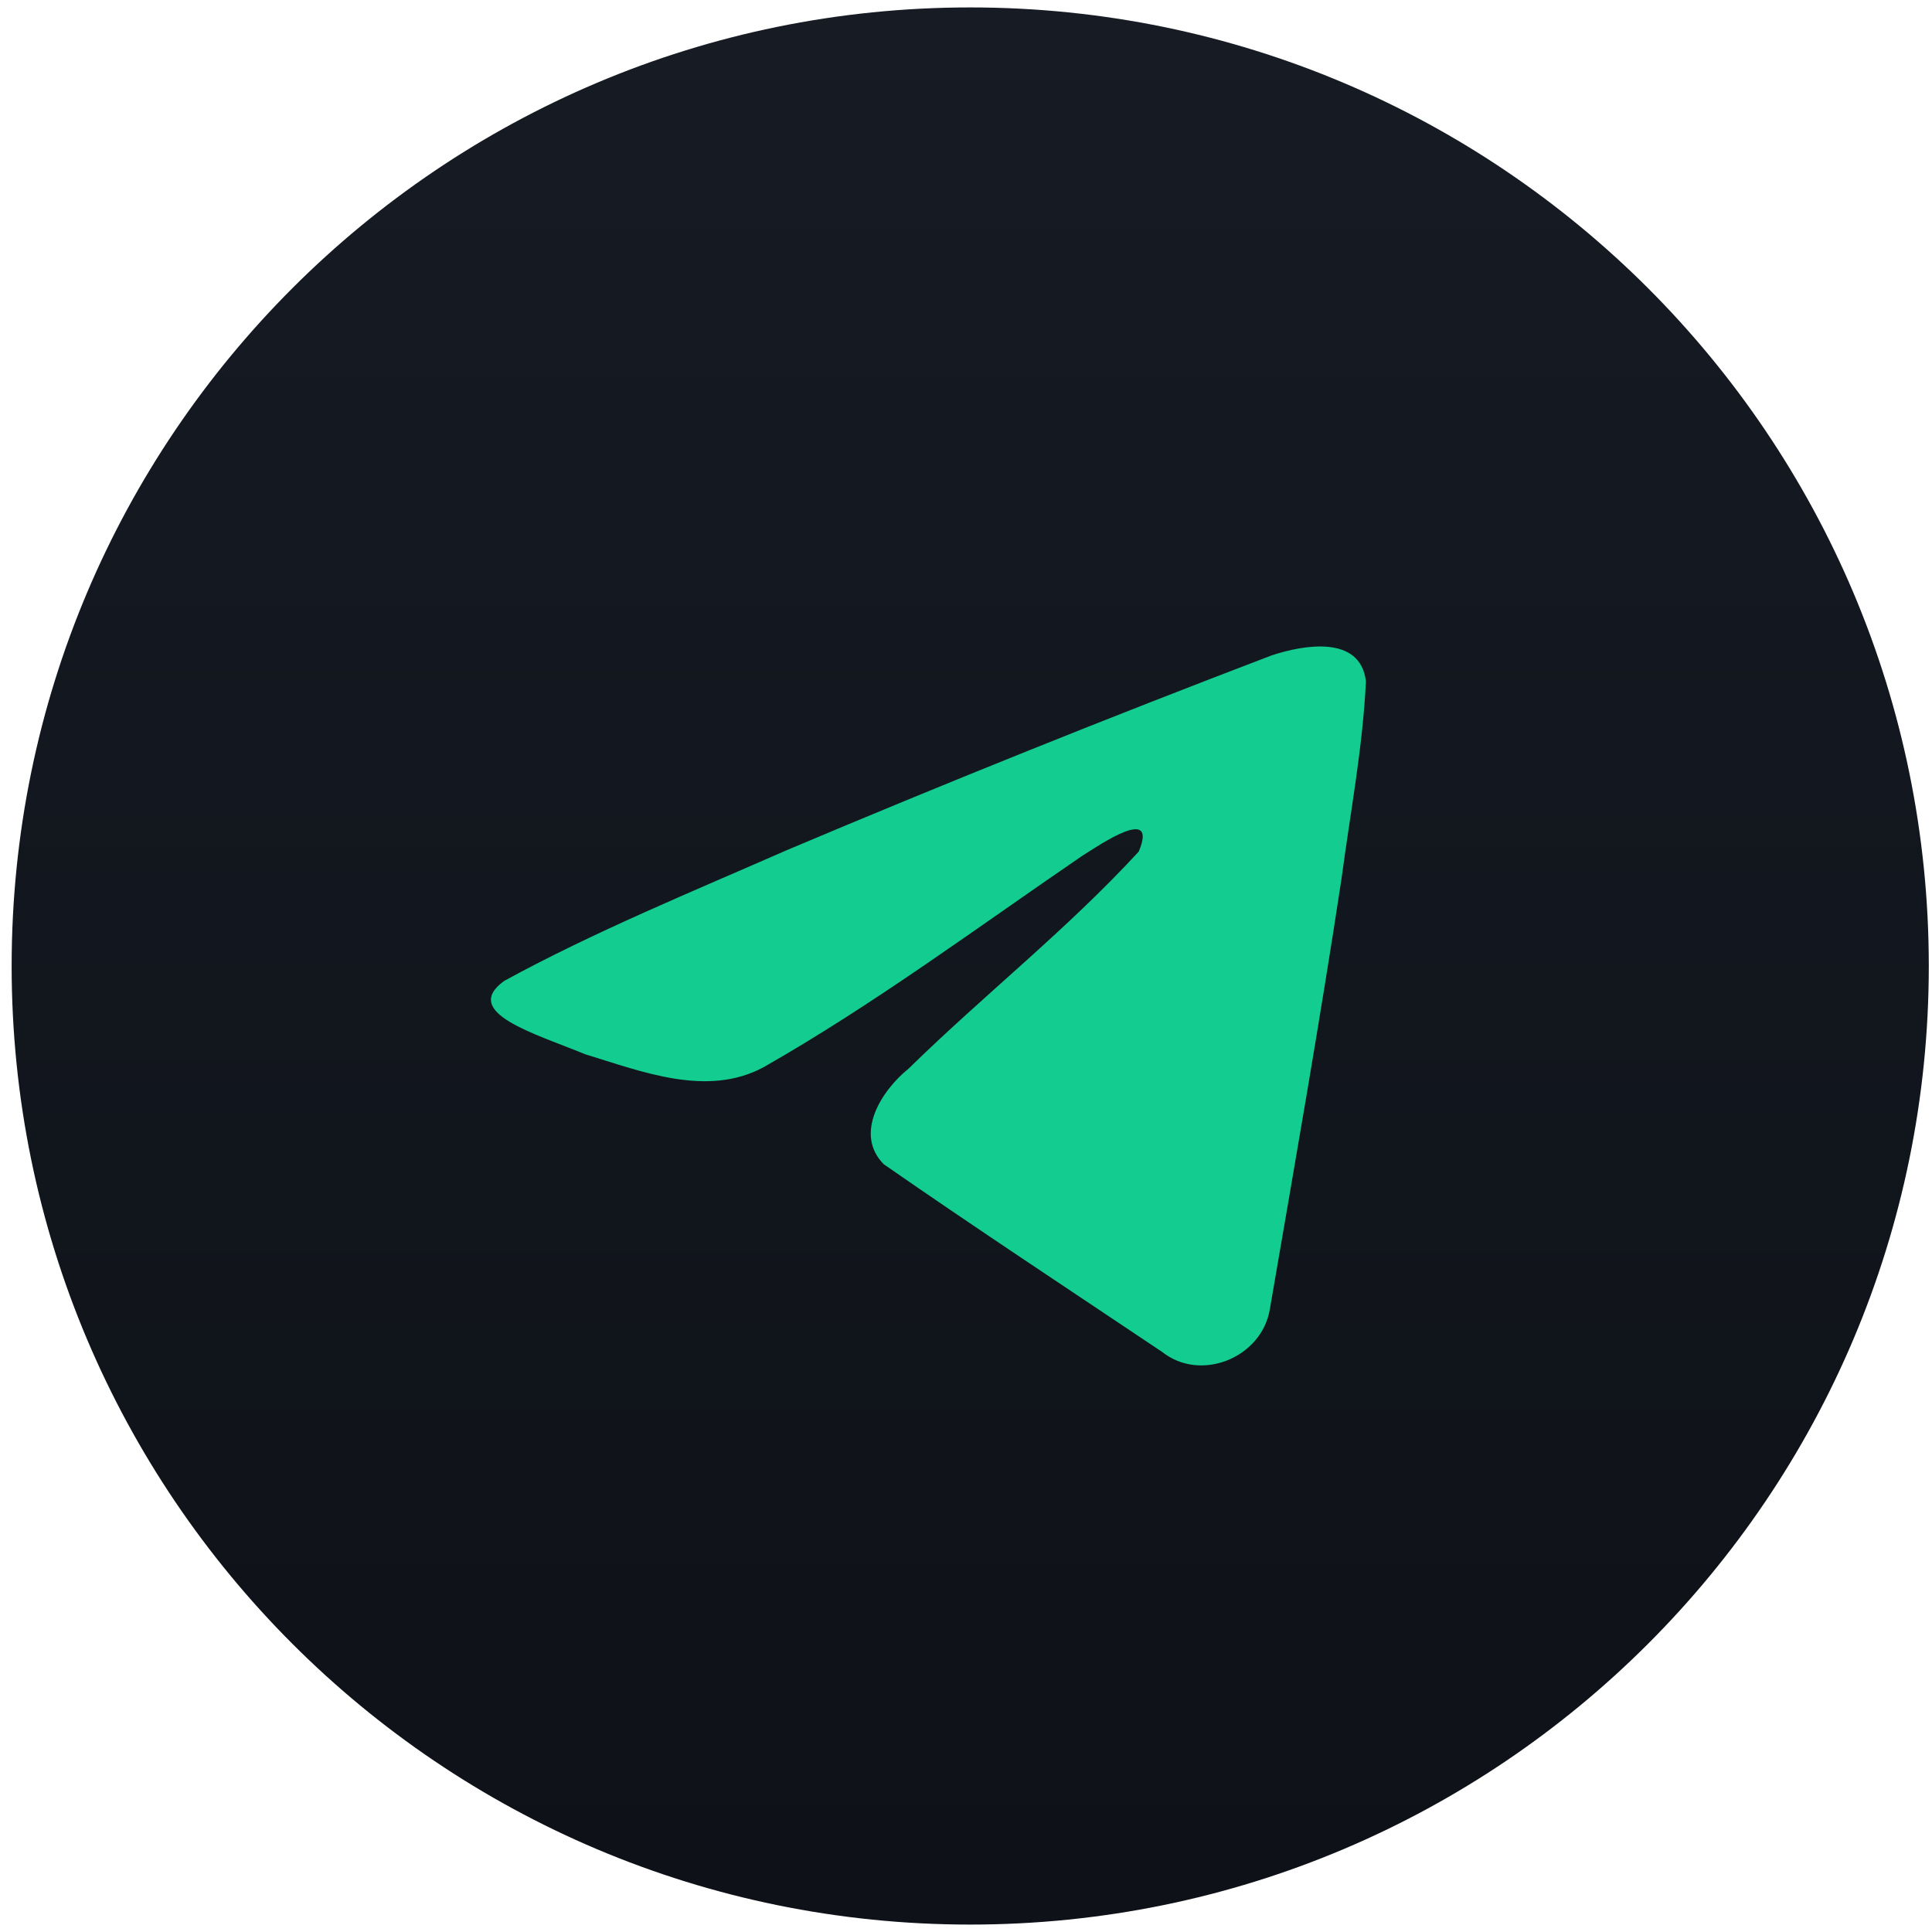
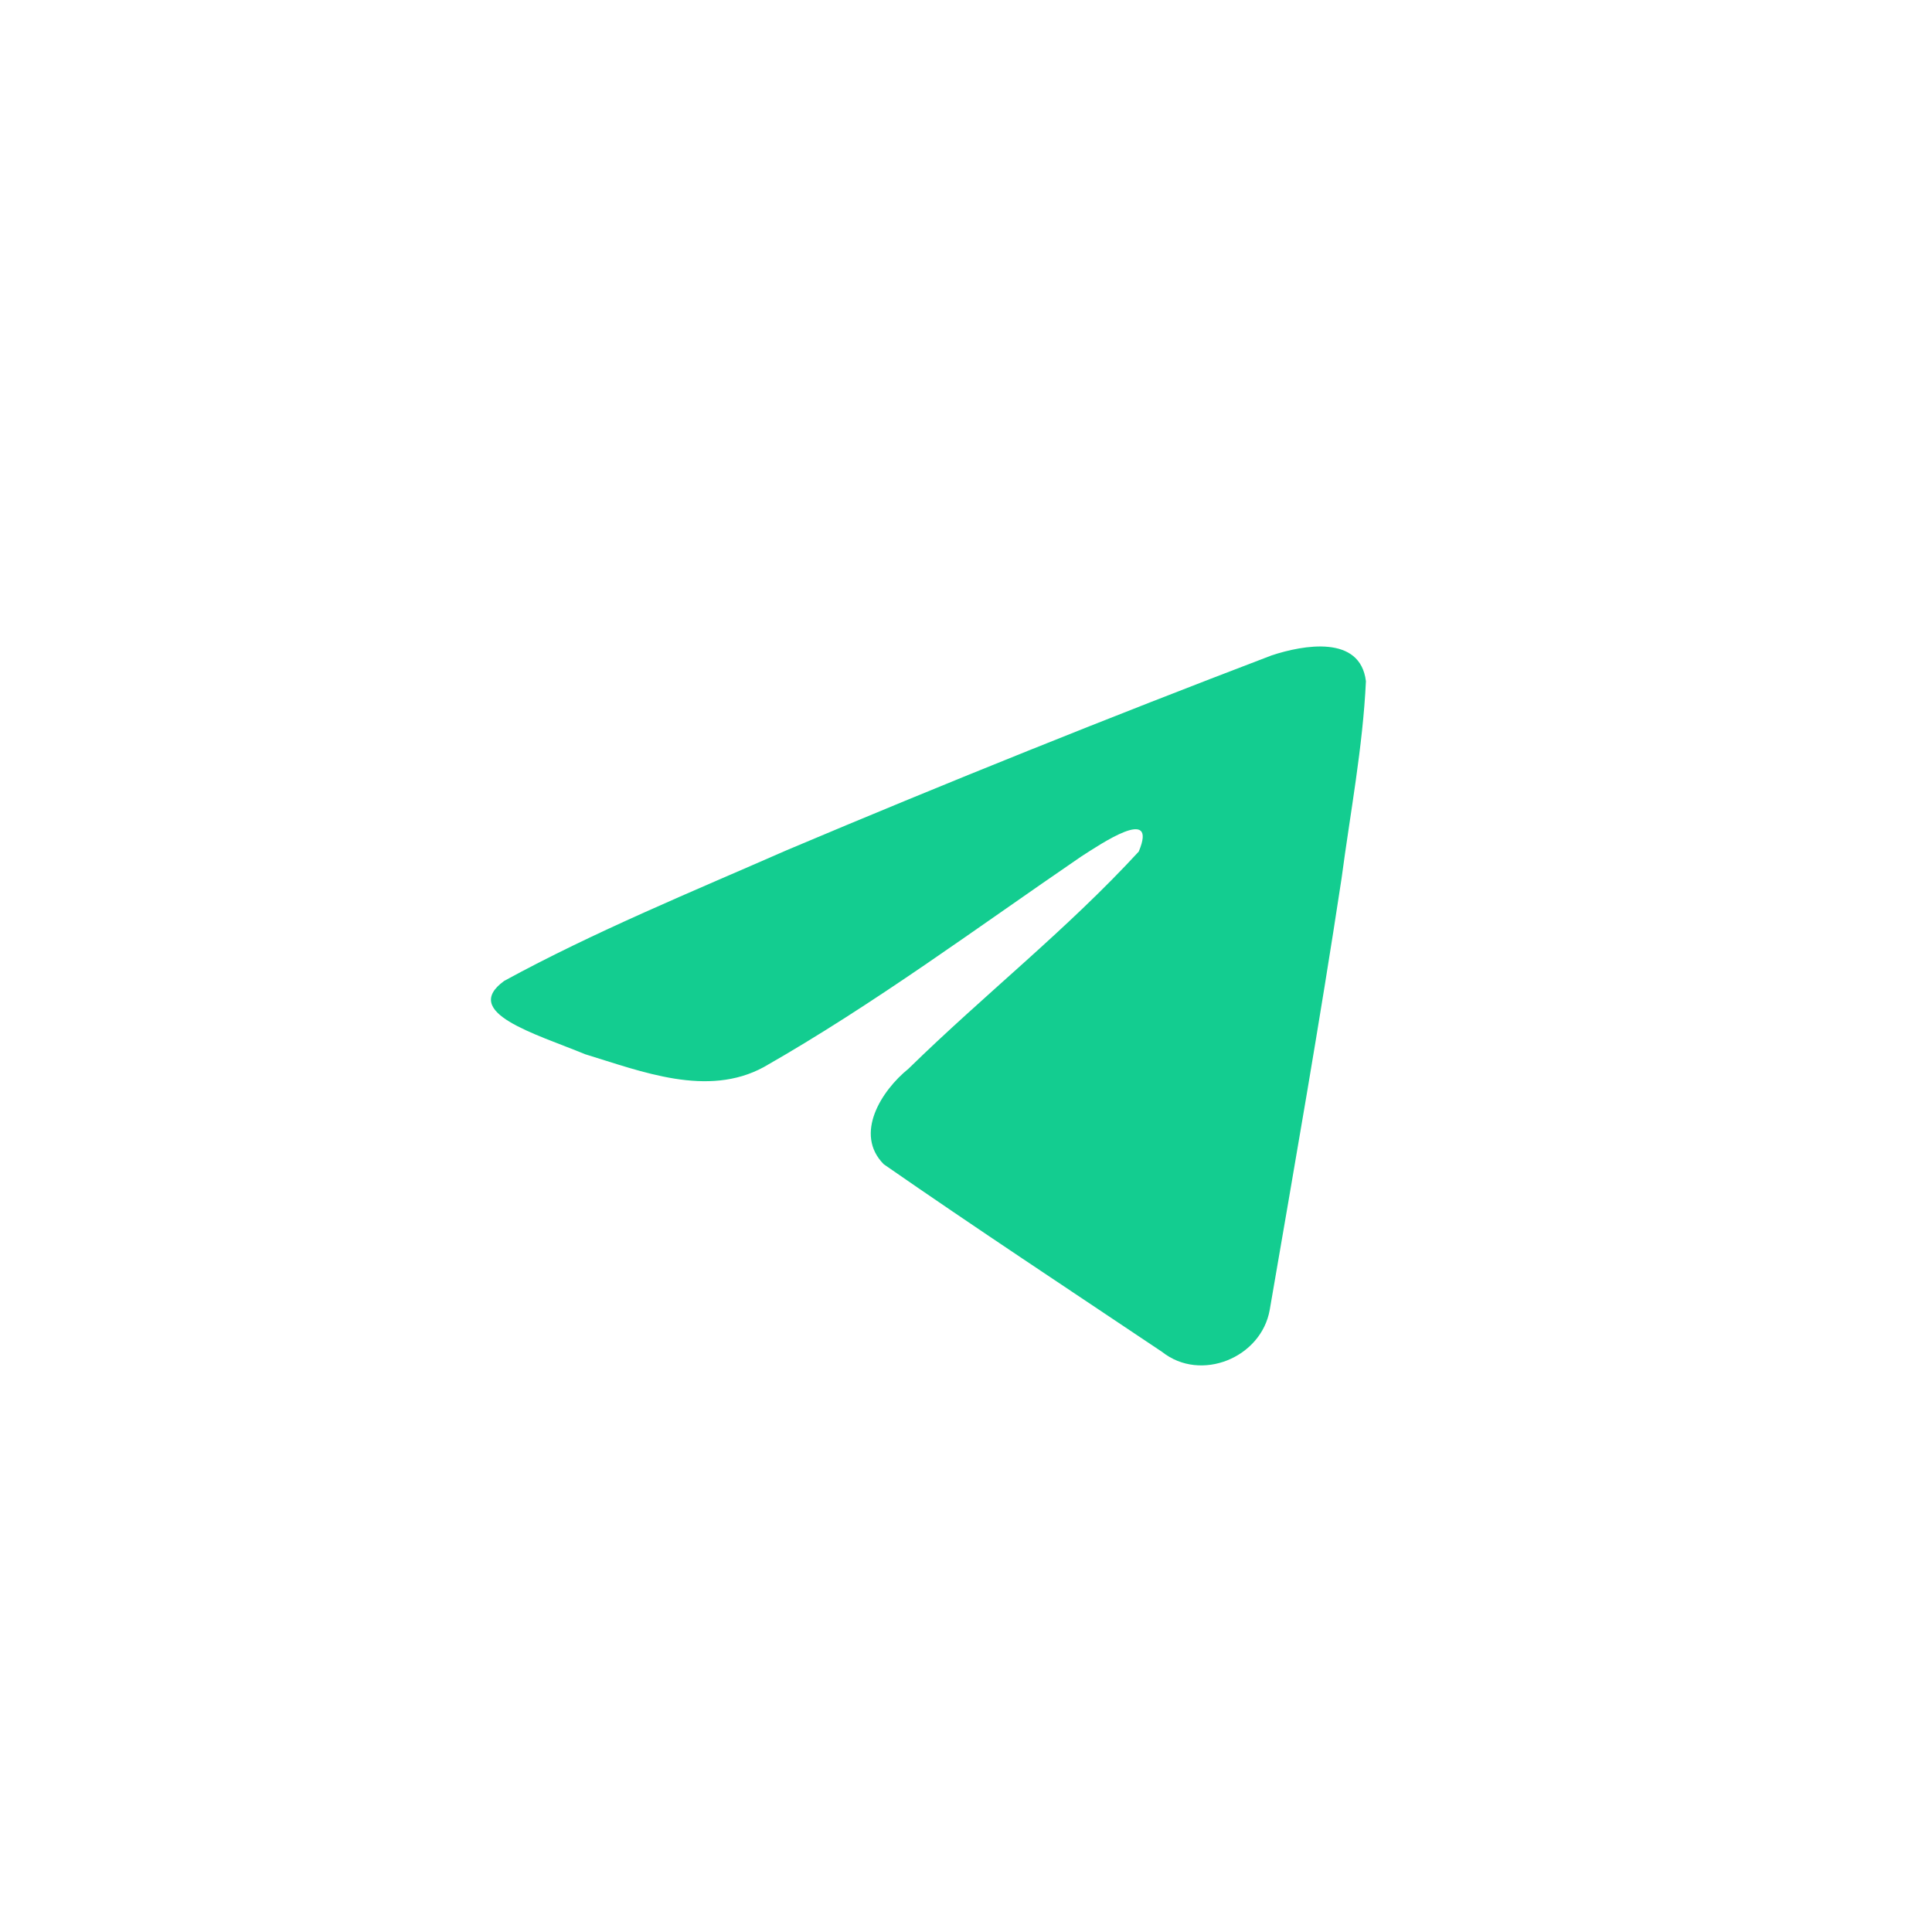
<svg xmlns="http://www.w3.org/2000/svg" width="38" height="38" viewBox="0 0 38 38" fill="none">
-   <path d="M19.083 37.854C29.496 37.854 37.937 29.413 37.937 19C37.937 8.587 29.496 0.146 19.083 0.146C8.67 0.146 0.229 8.587 0.229 19C0.229 29.413 8.67 37.854 19.083 37.854Z" fill="url(#paint0_linear_1_54)" />
  <path d="M9.917 19.293C11.676 18.331 13.641 17.527 15.477 16.721C18.633 15.388 21.812 14.111 25.013 12.89C25.635 12.685 26.755 12.482 26.866 13.399C26.805 14.696 26.558 15.986 26.387 17.276C25.957 20.111 25.46 22.938 24.974 25.763C24.808 26.706 23.618 27.193 22.858 26.591C21.029 25.365 19.187 24.152 17.382 22.899C16.792 22.302 17.34 21.447 17.868 21.021C19.373 19.549 20.971 18.299 22.398 16.749C22.783 15.828 21.645 16.605 21.27 16.844C19.208 18.253 17.198 19.748 15.025 20.987C13.916 21.592 12.621 21.075 11.511 20.736C10.516 20.327 9.058 19.916 9.917 19.293Z" fill="#13CD90" />
  <defs>
    <linearGradient id="paint0_linear_1_54" x1="19.083" y1="0.146" x2="19.083" y2="37.854" gradientUnits="userSpaceOnUse">
      <stop stop-color="#161B24" />
      <stop offset="1" stop-color="#0E1117" />
    </linearGradient>
  </defs>
</svg>